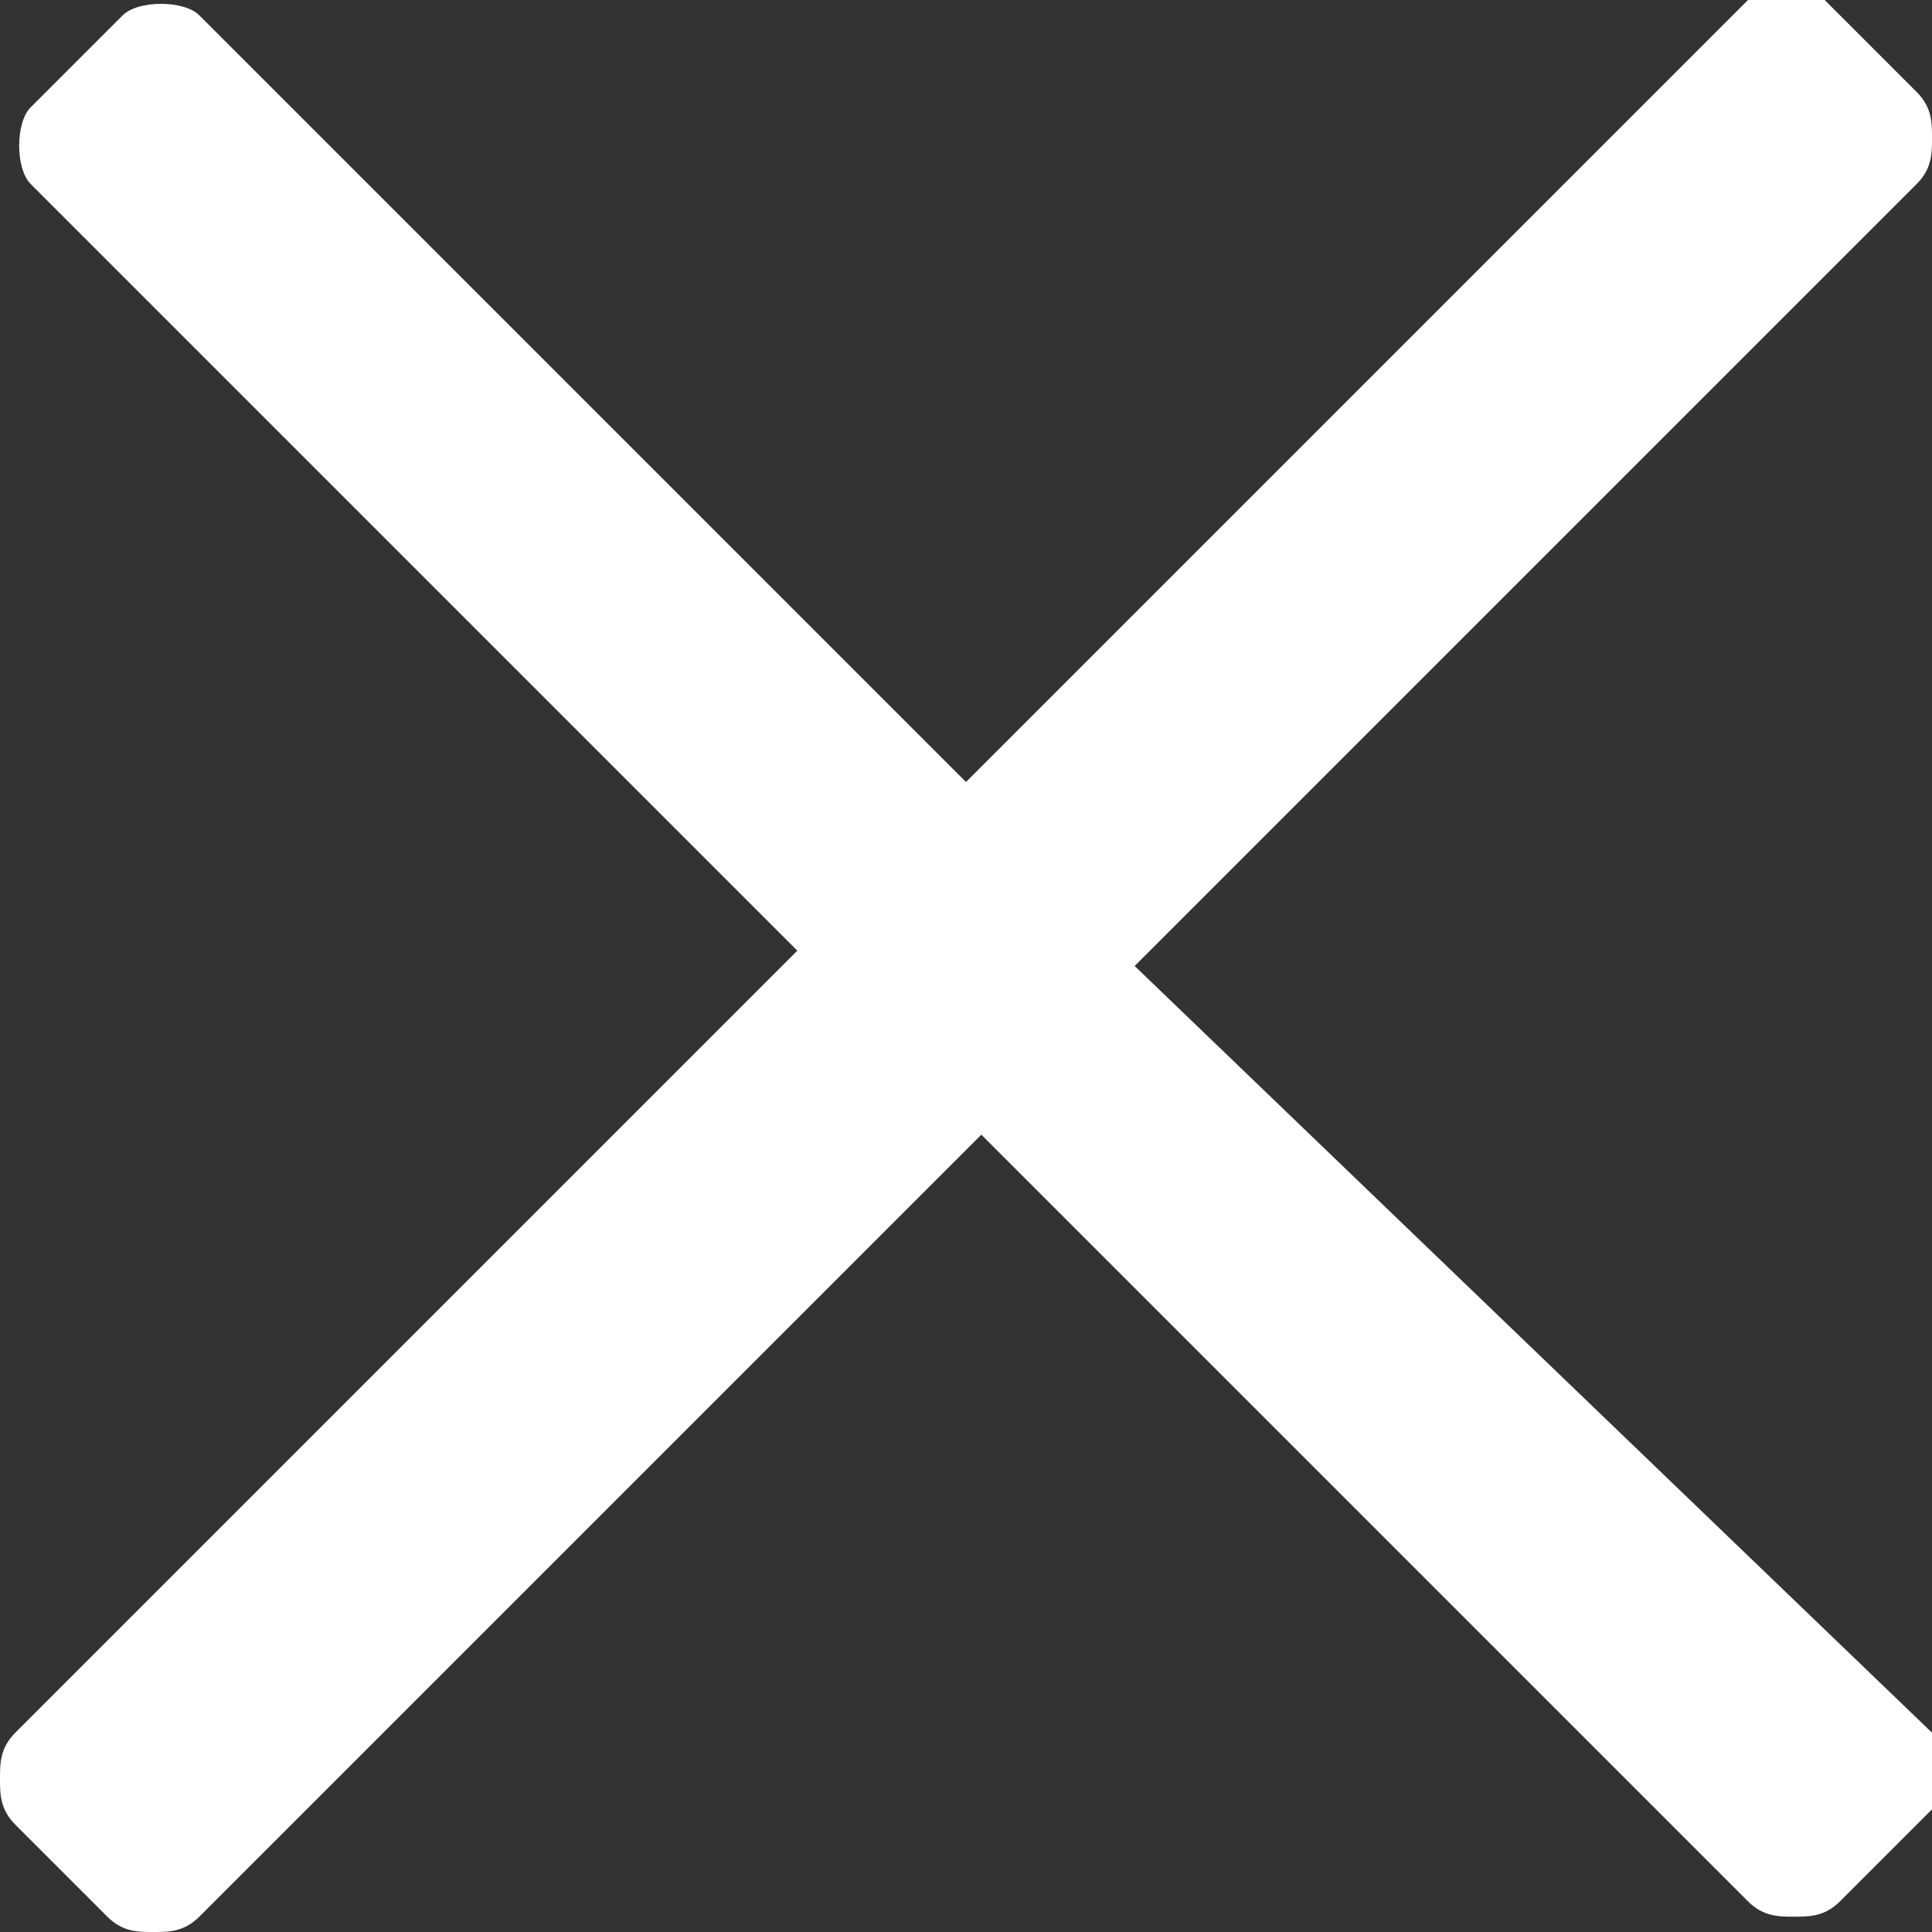
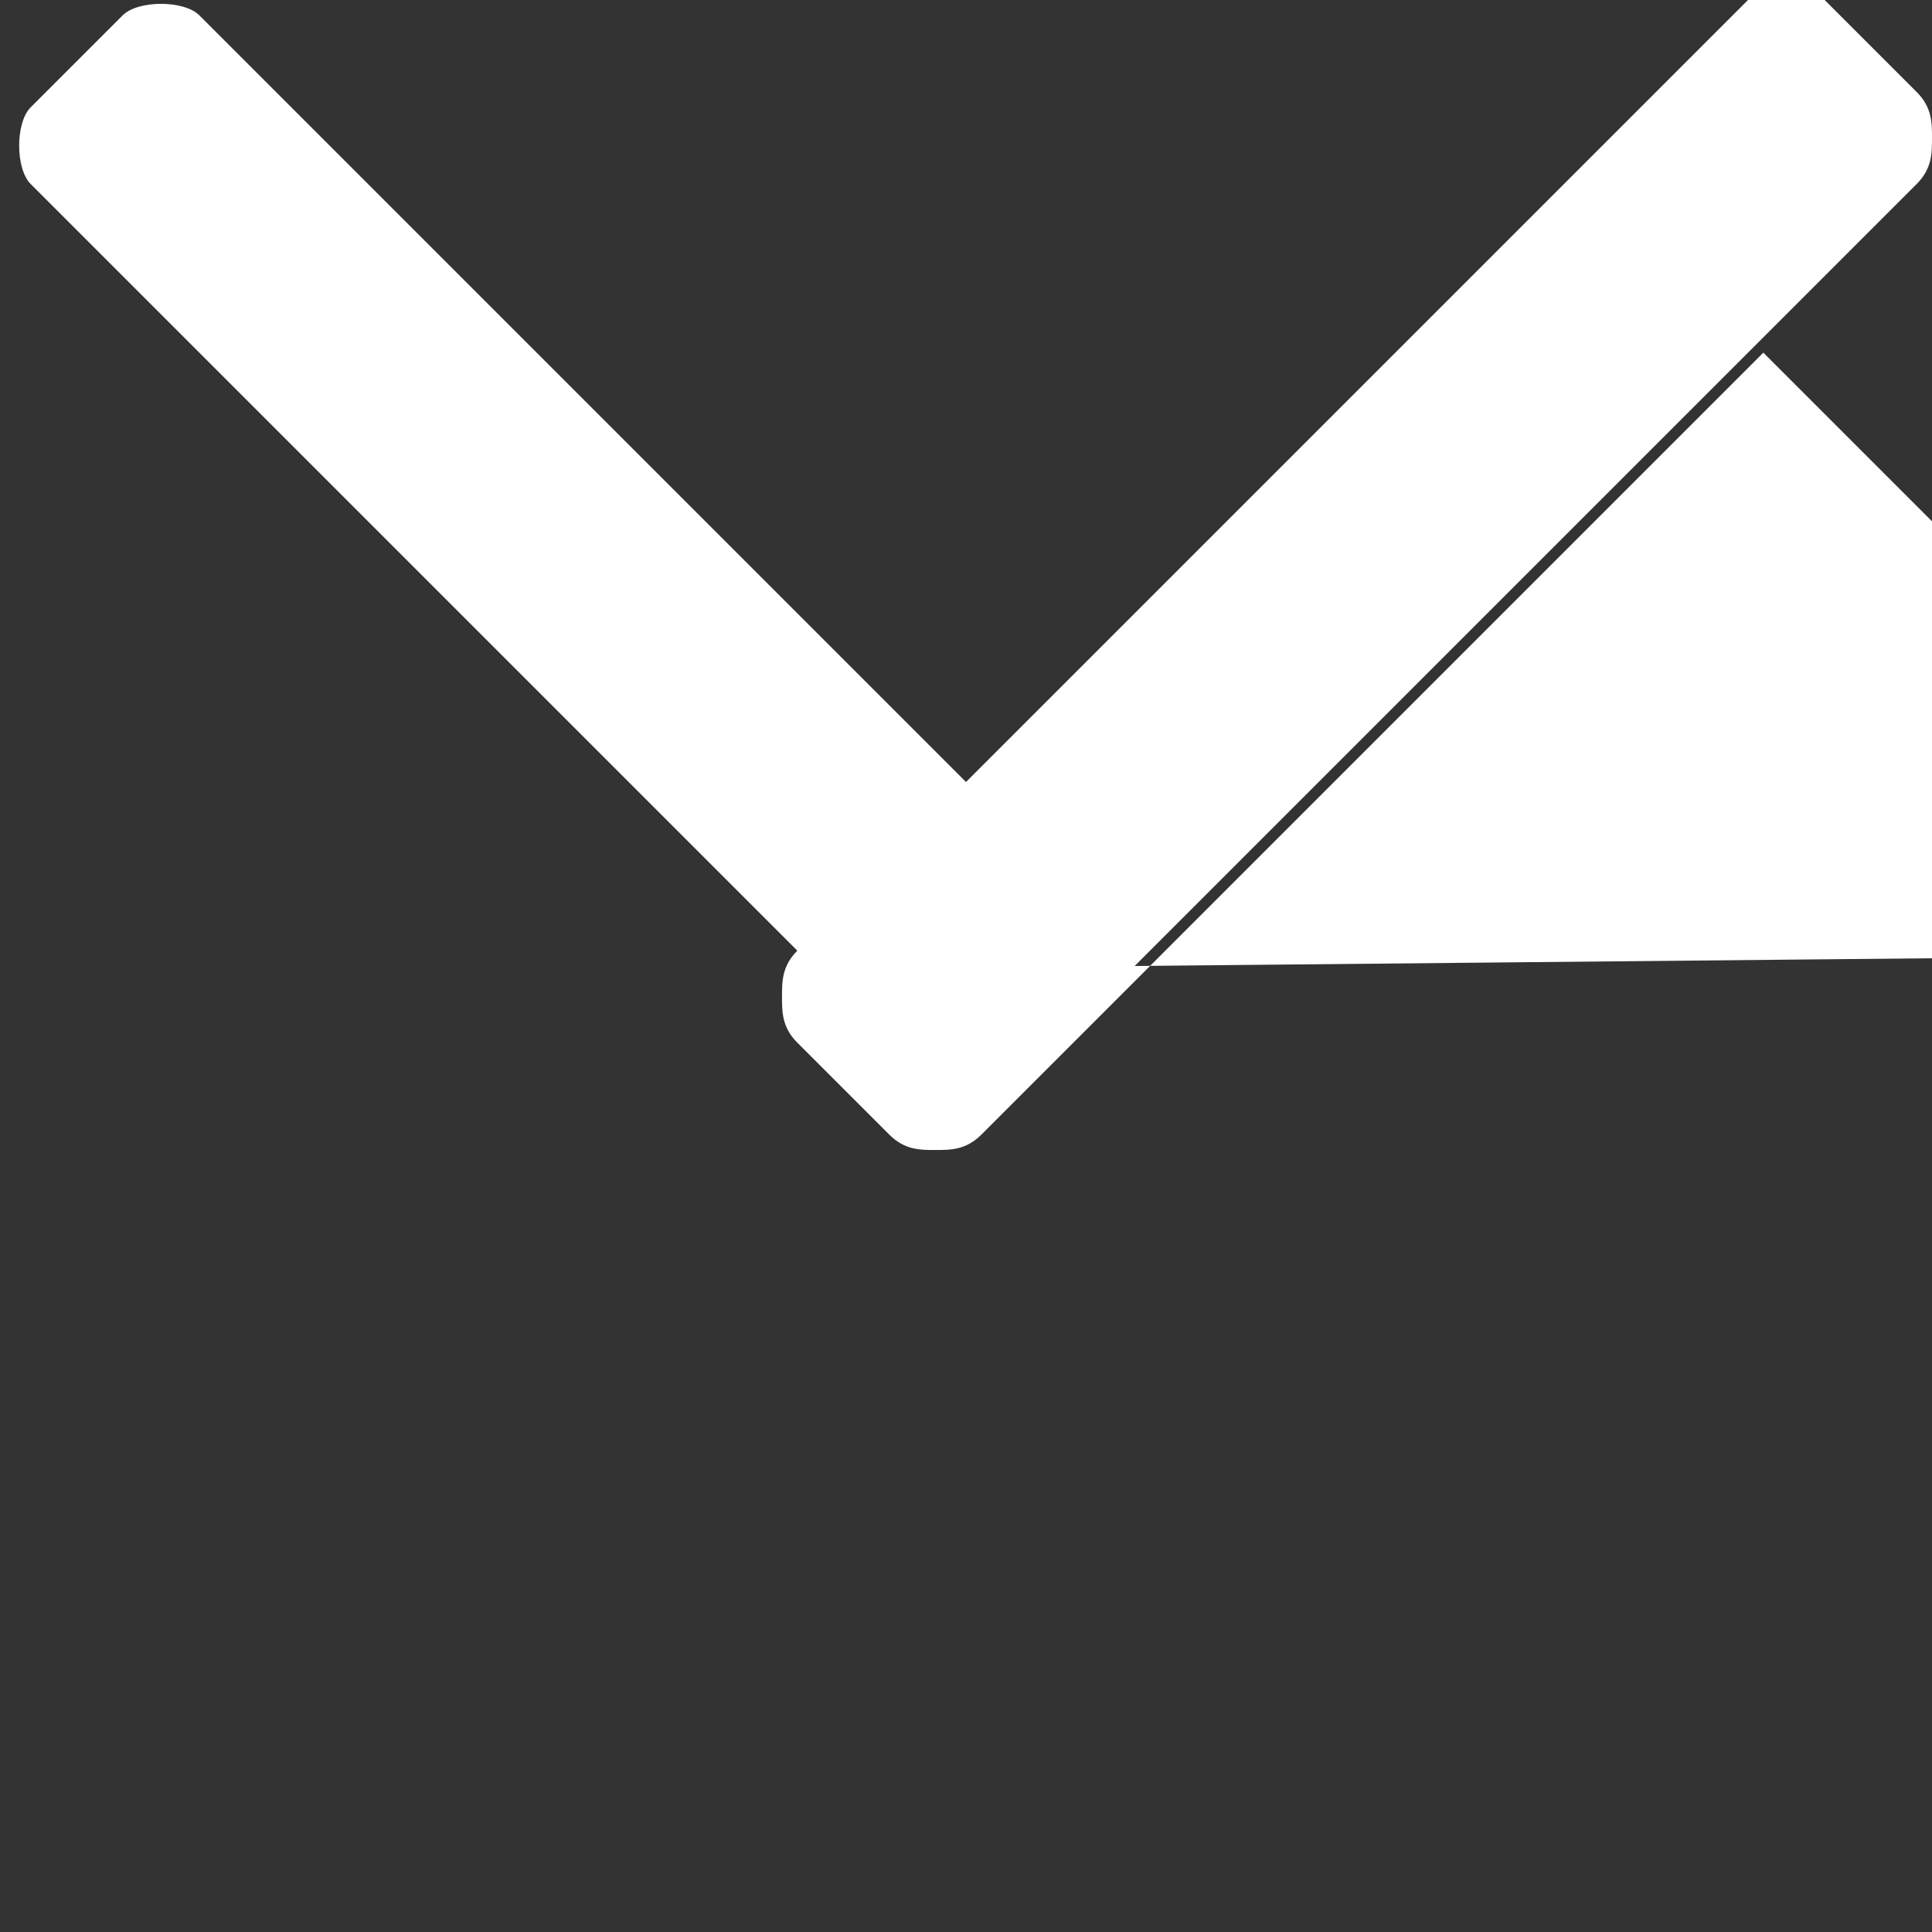
<svg xmlns="http://www.w3.org/2000/svg" version="1.1" id="Layer_1" x="0px" y="0px" viewBox="-299 390.4 12.6 12.6" enable-background="new -299 390.4 12.6 12.6" xml:space="preserve">
  <rect x="-299" y="390.4" width="12.6" height="12.6" fill="#333333" stroke="none" />
-   <path fill="#FFFFFF" d="M-291.6,396.7l5.1-5.1c0.1-0.1,0.1-0.2,0.1-0.3s0-0.2-0.1-0.3l-0.6-0.6c-0.1-0.1-0.4-0.1-0.5,0l-5.1,5.1  l-5-5c-0.1-0.1-0.4-0.1-0.5,0l-0.6,0.6c-0.1,0.1-0.1,0.4,0,0.5l5,5l-5.1,5.1c-0.1,0.1-0.1,0.2-0.1,0.3s0,0.2,0.1,0.3l0.6,0.6  c0.1,0.1,0.2,0.1,0.3,0.1s0.2,0,0.3-0.1l5.1-5.1l5,5c0.1,0.1,0.2,0.1,0.3,0.1s0.2,0,0.3-0.1l0.6-0.6c0.1-0.1,0.1-0.4,0-0.5  L-291.6,396.7z" />
+   <path fill="#FFFFFF" d="M-291.6,396.7l5.1-5.1c0.1-0.1,0.1-0.2,0.1-0.3s0-0.2-0.1-0.3l-0.6-0.6c-0.1-0.1-0.4-0.1-0.5,0l-5.1,5.1  l-5-5c-0.1-0.1-0.4-0.1-0.5,0l-0.6,0.6c-0.1,0.1-0.1,0.4,0,0.5l5,5c-0.1,0.1-0.1,0.2-0.1,0.3s0,0.2,0.1,0.3l0.6,0.6  c0.1,0.1,0.2,0.1,0.3,0.1s0.2,0,0.3-0.1l5.1-5.1l5,5c0.1,0.1,0.2,0.1,0.3,0.1s0.2,0,0.3-0.1l0.6-0.6c0.1-0.1,0.1-0.4,0-0.5  L-291.6,396.7z" />
</svg>